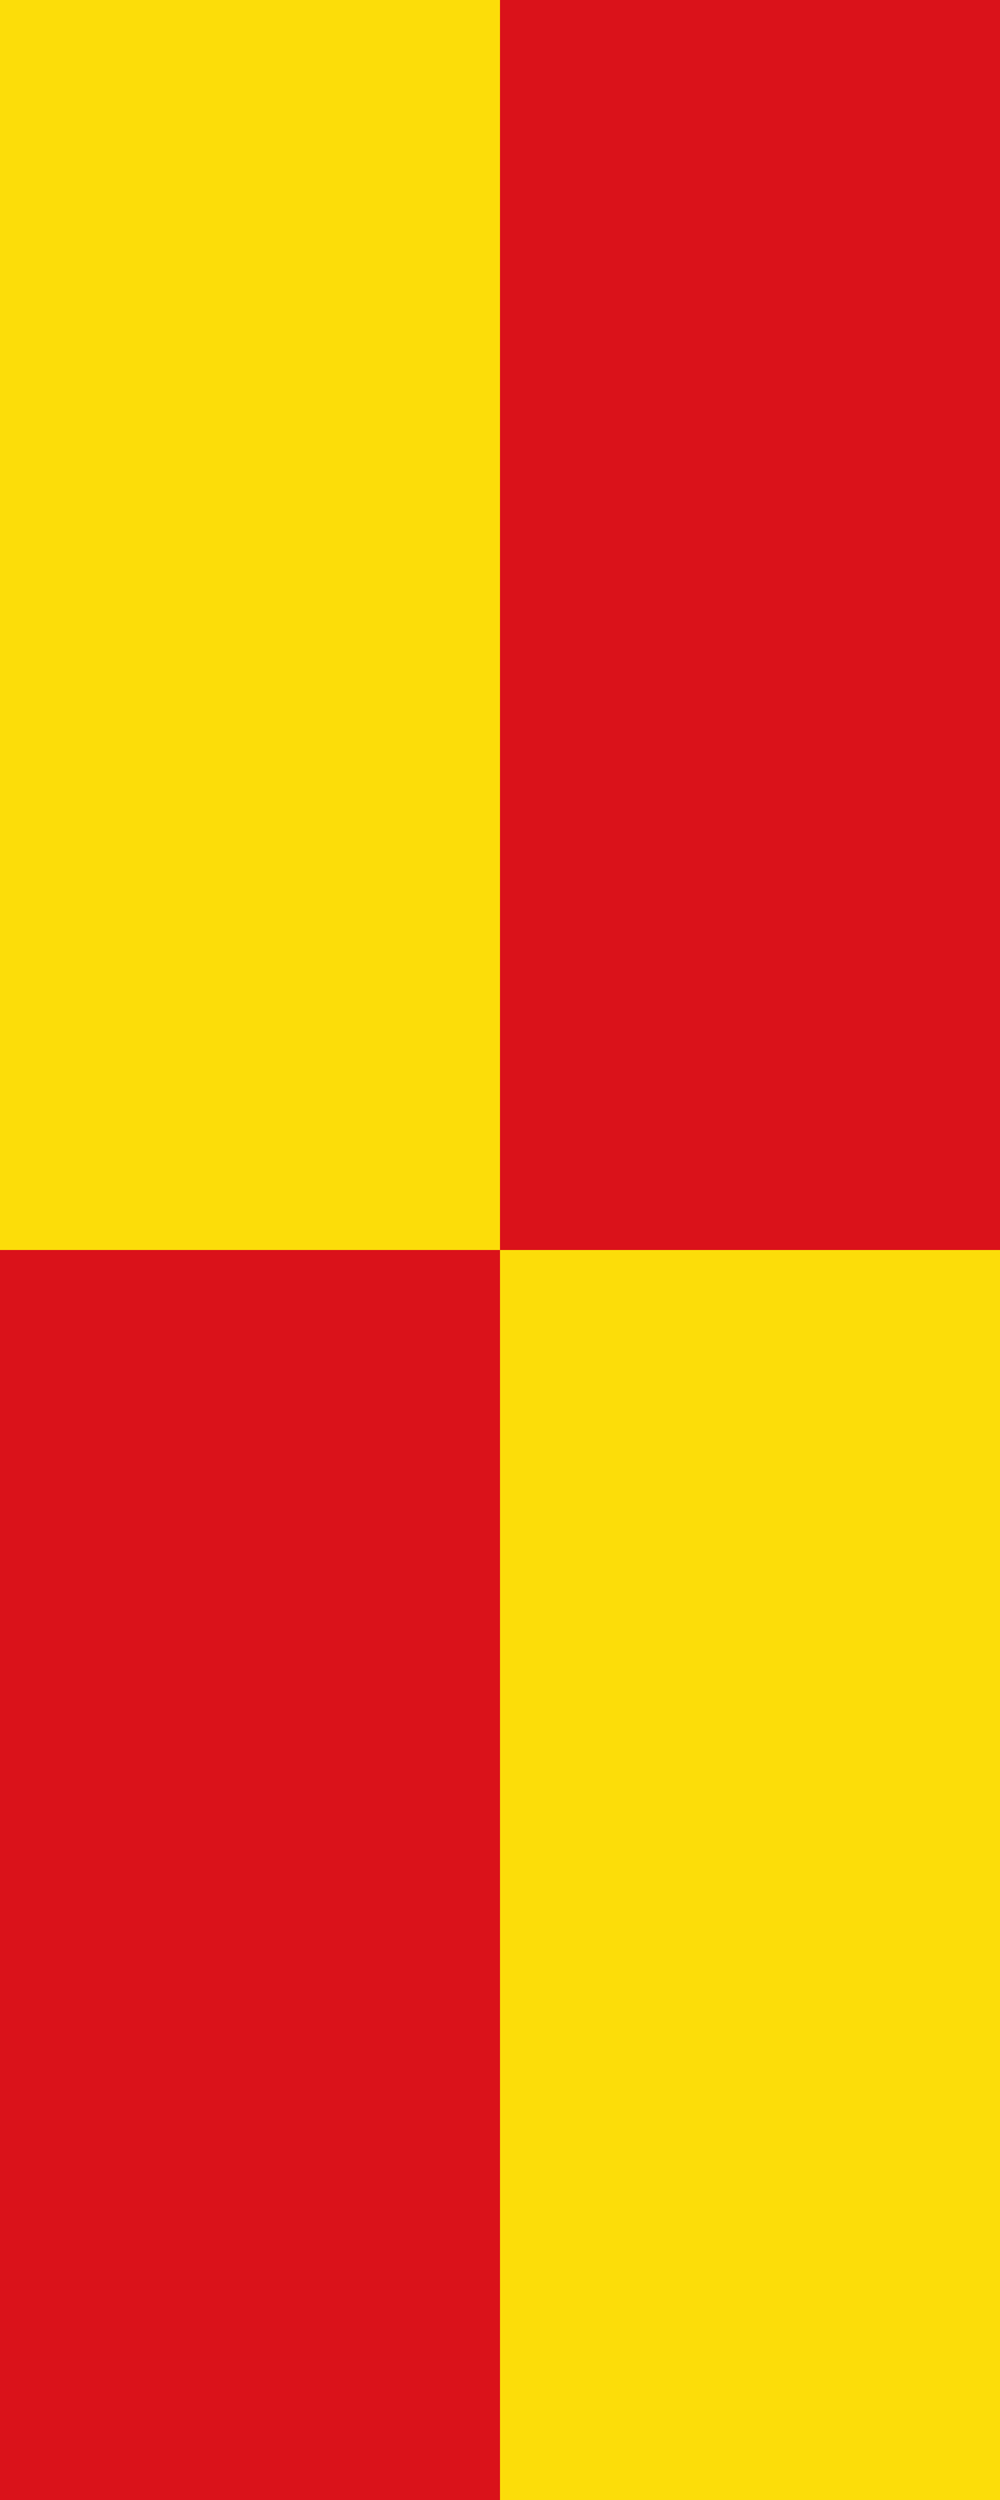
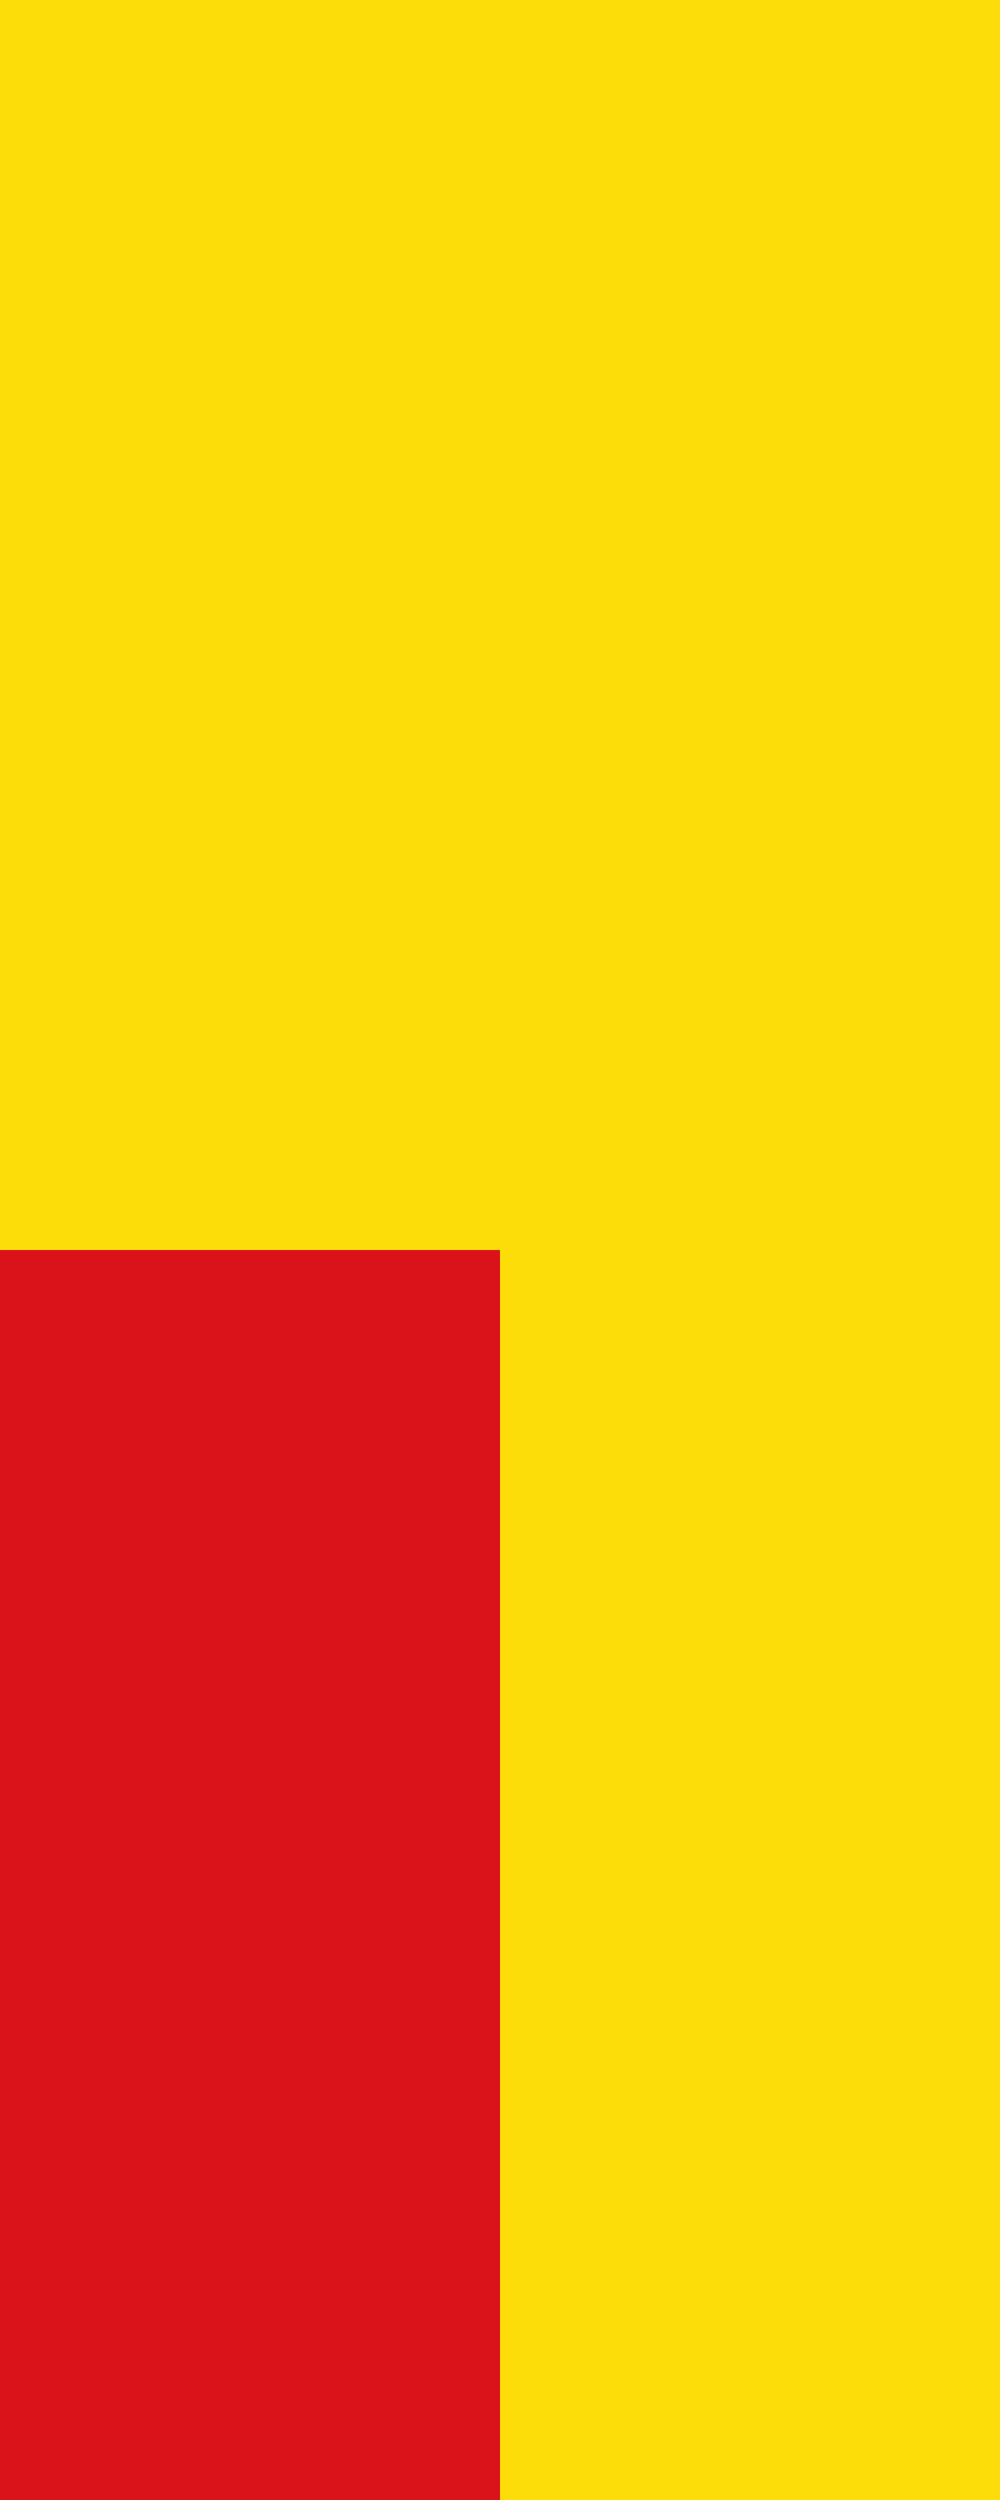
<svg xmlns="http://www.w3.org/2000/svg" width="100%" height="100%" viewBox="0 0 1200 3000" version="1.1">
  <rect x="0" y="0" width="1200" height="3000" fill="#fcdd09" />
  <rect x="0" y="1500" width="600" height="1500" fill="#da121a" />
-   <rect x="600" y="0" width="600" height="1500" fill="#da121a" />
</svg>